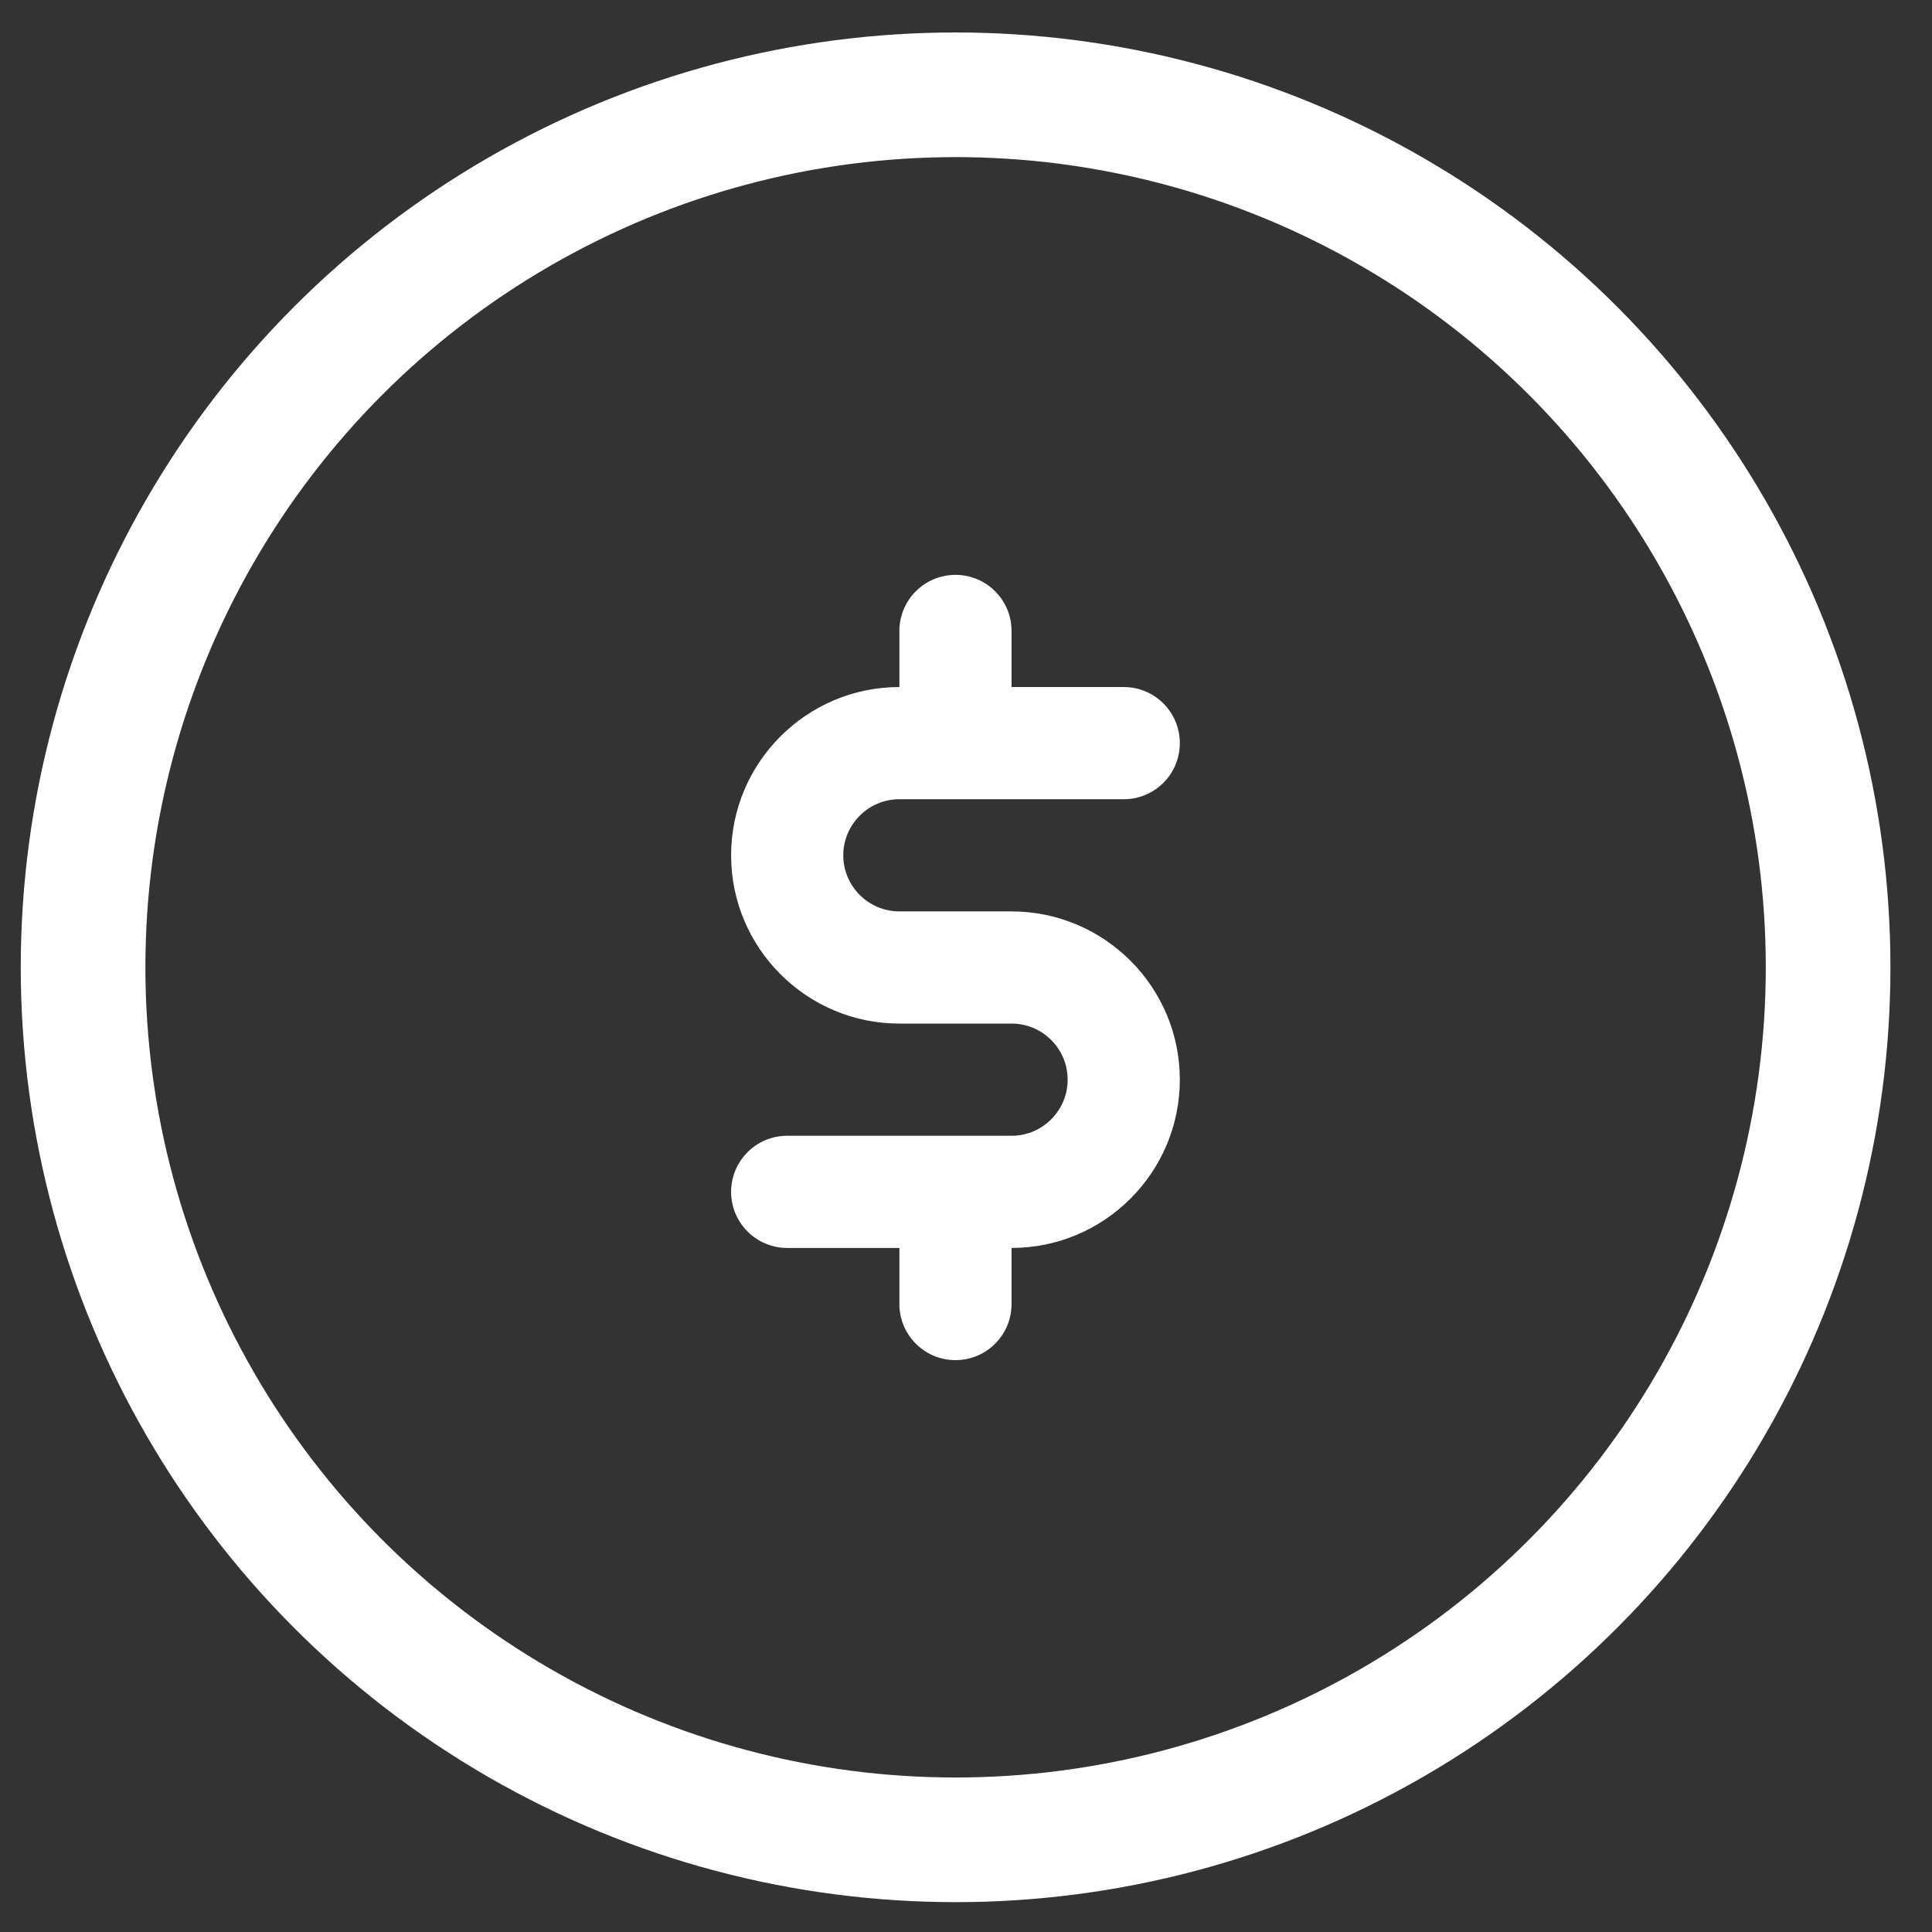
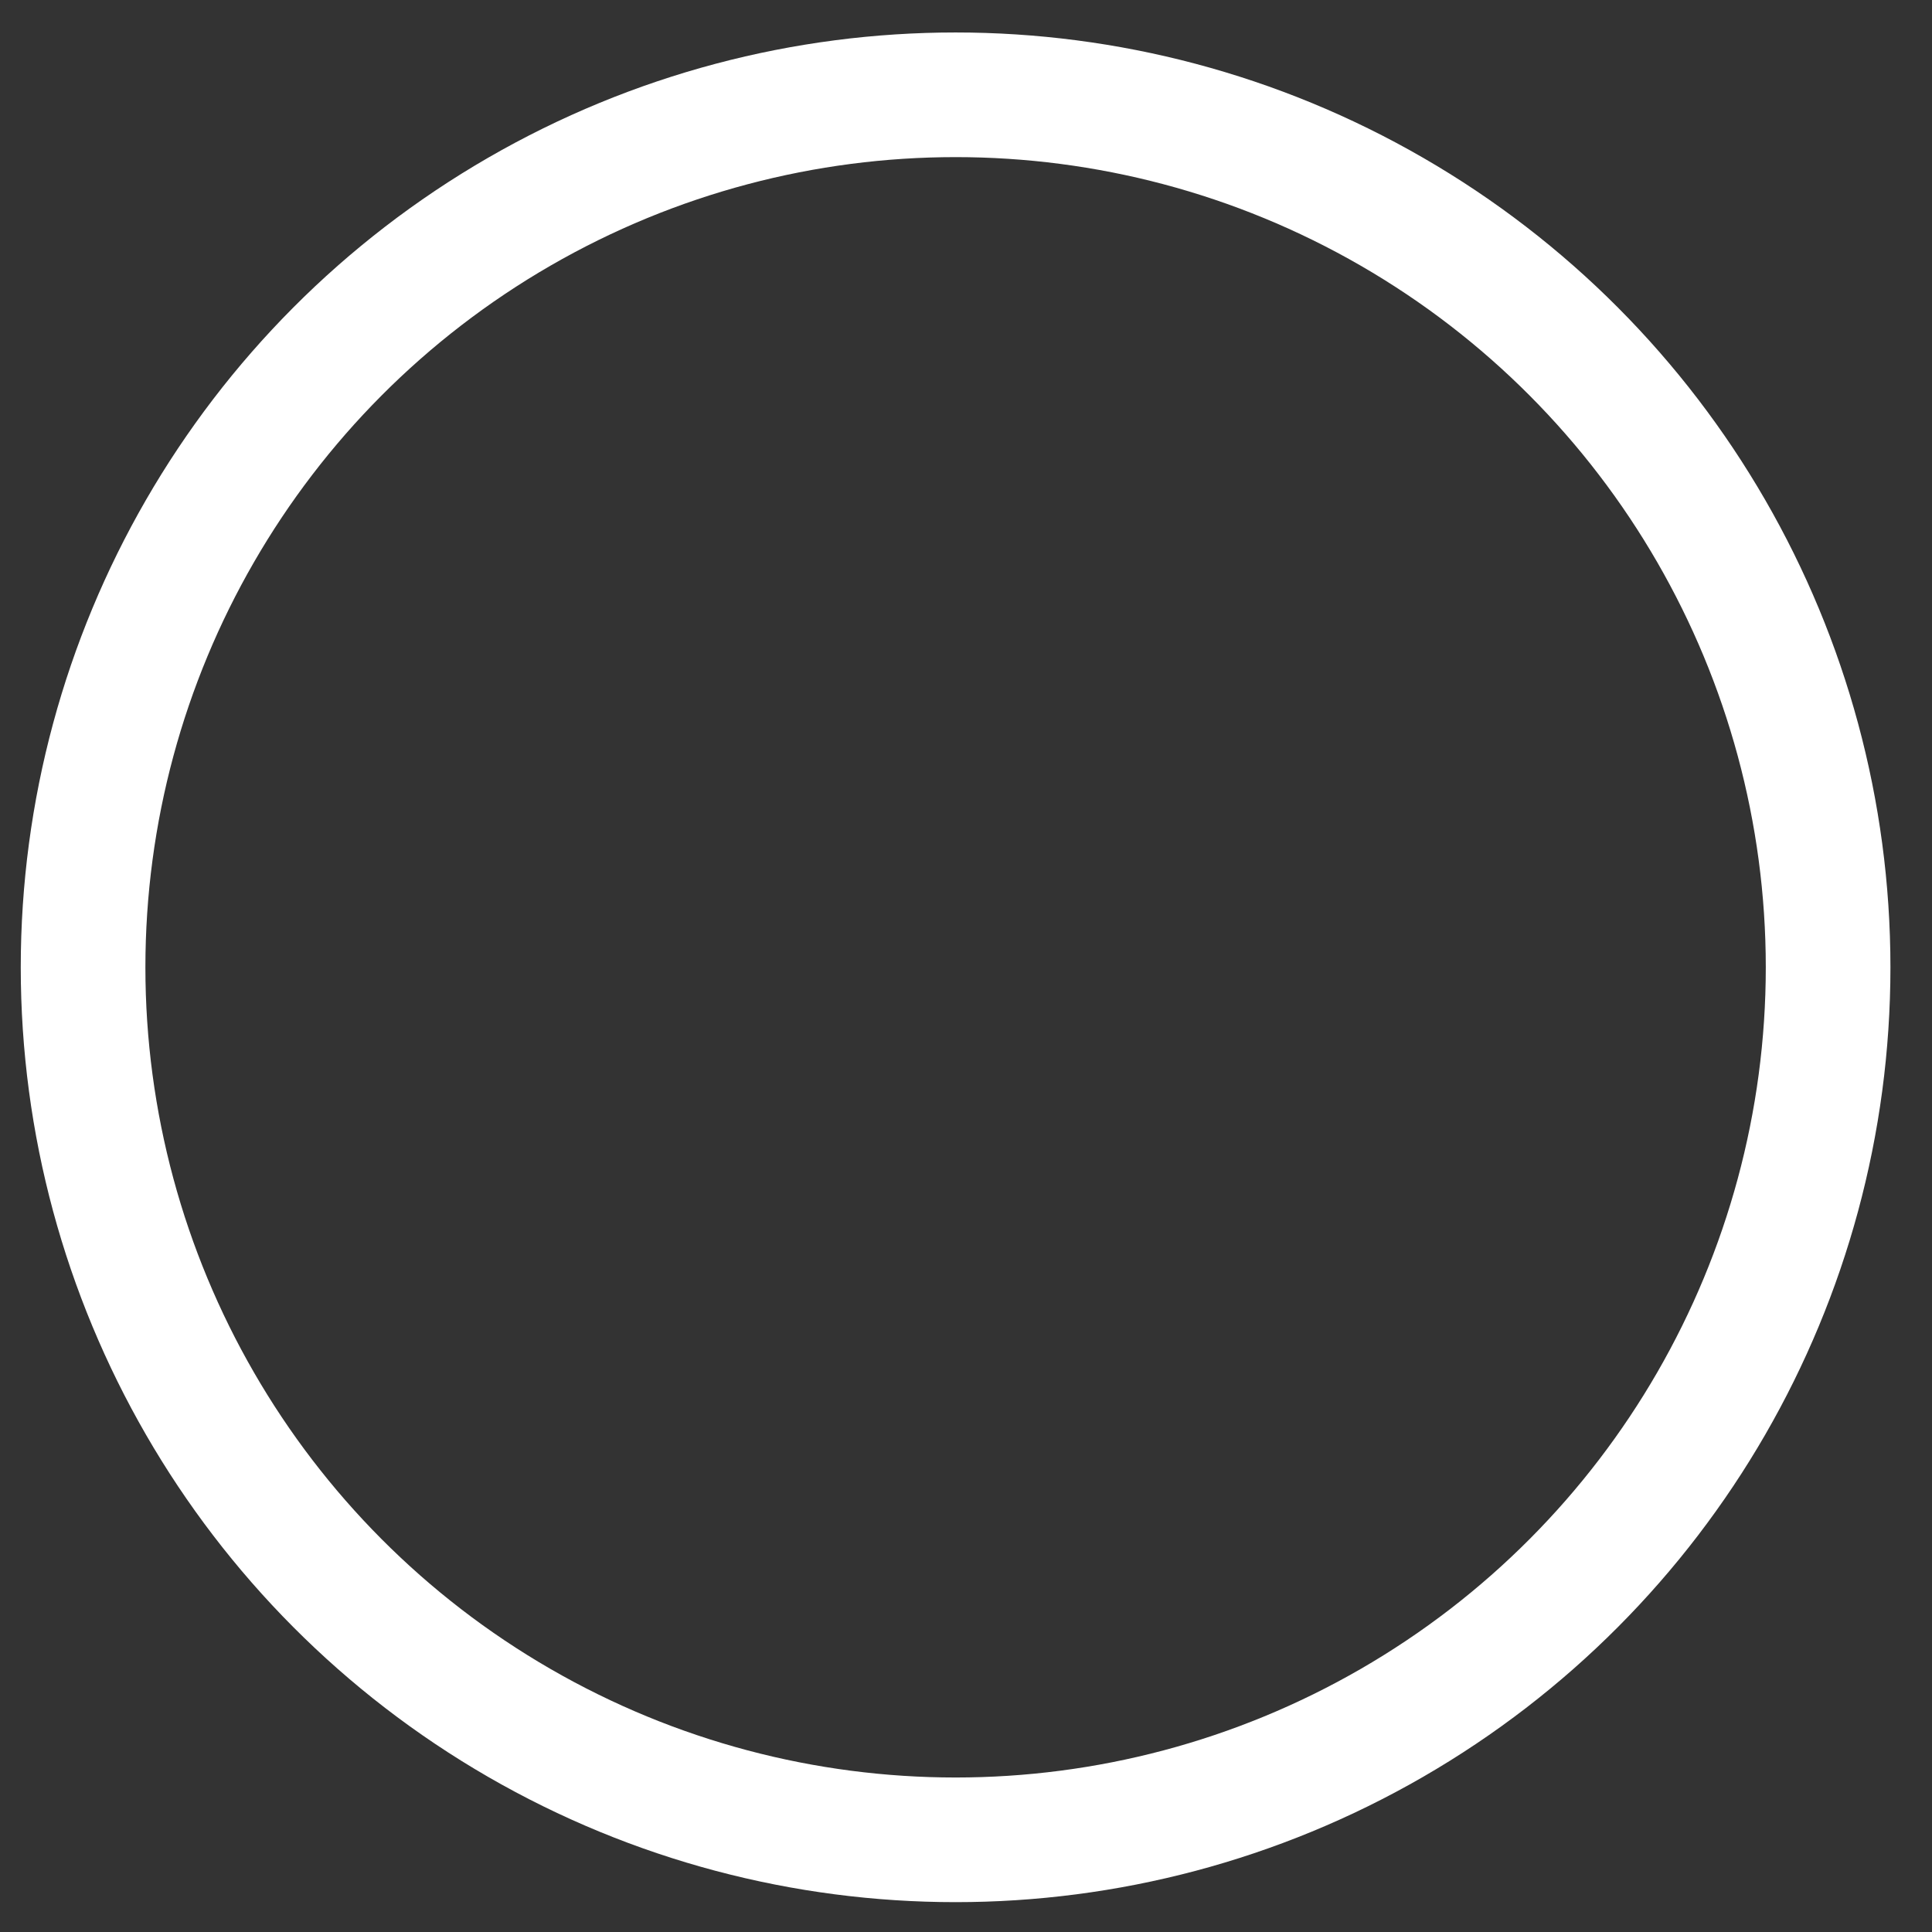
<svg xmlns="http://www.w3.org/2000/svg" fill="none" viewBox="0 0 31 31" height="31" width="31">
  <rect x="0" y="0" width="31" height="31" fill="#333333" stroke="none" />
-   <path fill="white" d="M16.231 14.624H14.431C13.935 14.624 13.531 14.22 13.531 13.724C13.531 13.228 13.935 12.824 14.431 12.824H18.031C18.529 12.824 18.931 12.421 18.931 11.924C18.931 11.427 18.529 11.024 18.031 11.024H16.231V10.124C16.231 9.627 15.829 9.224 15.331 9.224C14.834 9.224 14.431 9.627 14.431 10.124V11.024C12.943 11.024 11.731 12.235 11.731 13.724C11.731 15.213 12.943 16.424 14.431 16.424H16.231C16.728 16.424 17.131 16.828 17.131 17.324C17.131 17.82 16.728 18.224 16.231 18.224H12.631C12.134 18.224 11.731 18.627 11.731 19.124C11.731 19.621 12.134 20.024 12.631 20.024H14.431V20.924C14.431 21.421 14.834 21.824 15.331 21.824C15.829 21.824 16.231 21.421 16.231 20.924V20.024C17.72 20.024 18.931 18.813 18.931 17.324C18.931 15.835 17.72 14.624 16.231 14.624Z" />
  <circle stroke-width="2" stroke="white" r="14" cy="15.521" cx="15.333" />
</svg>